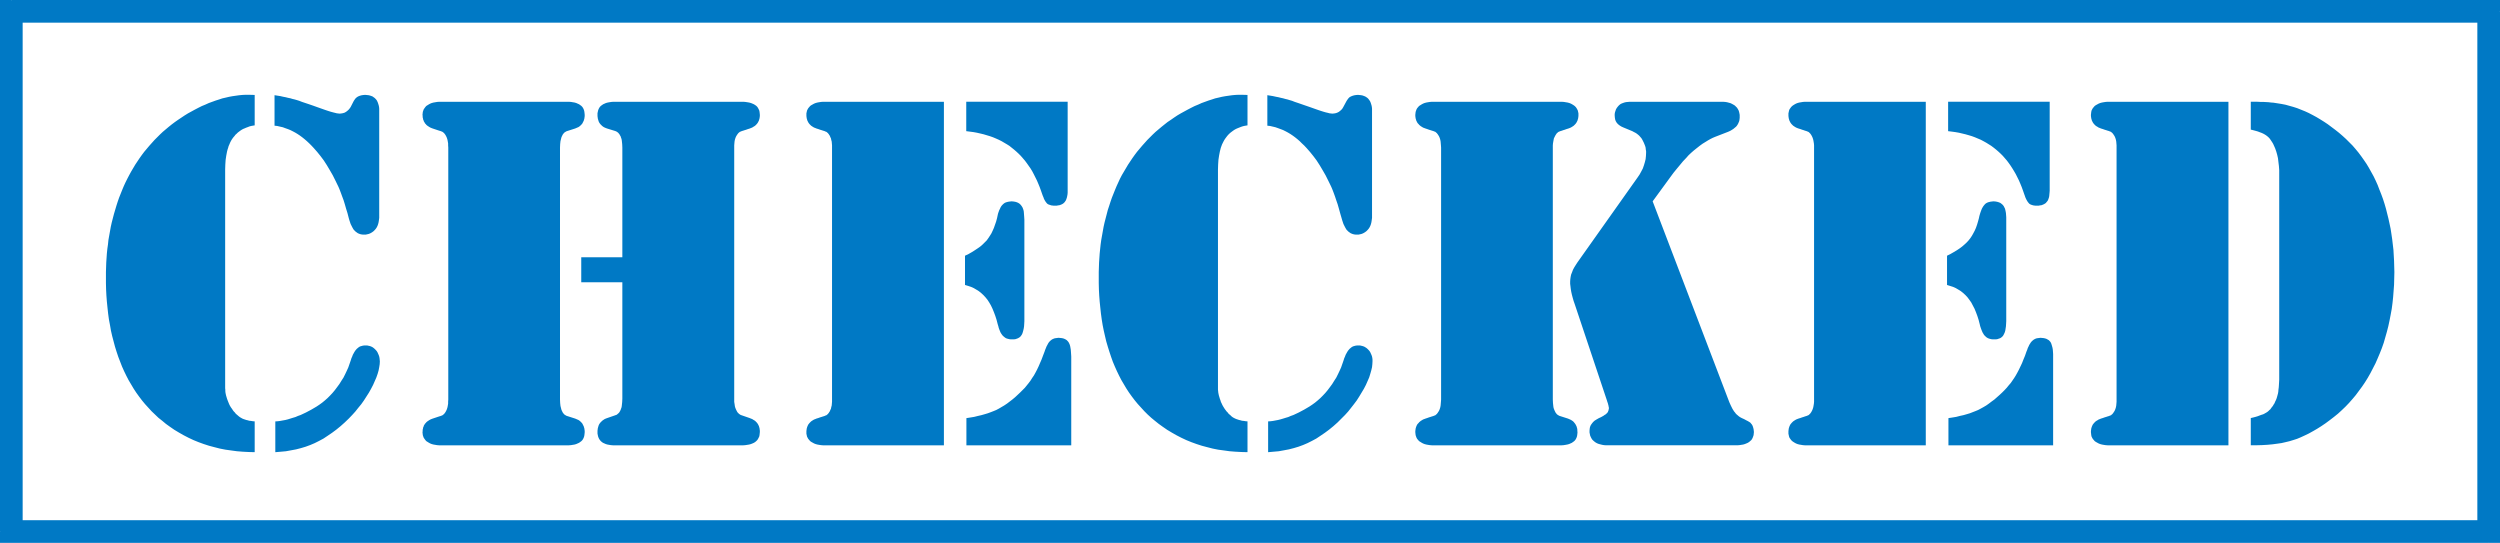
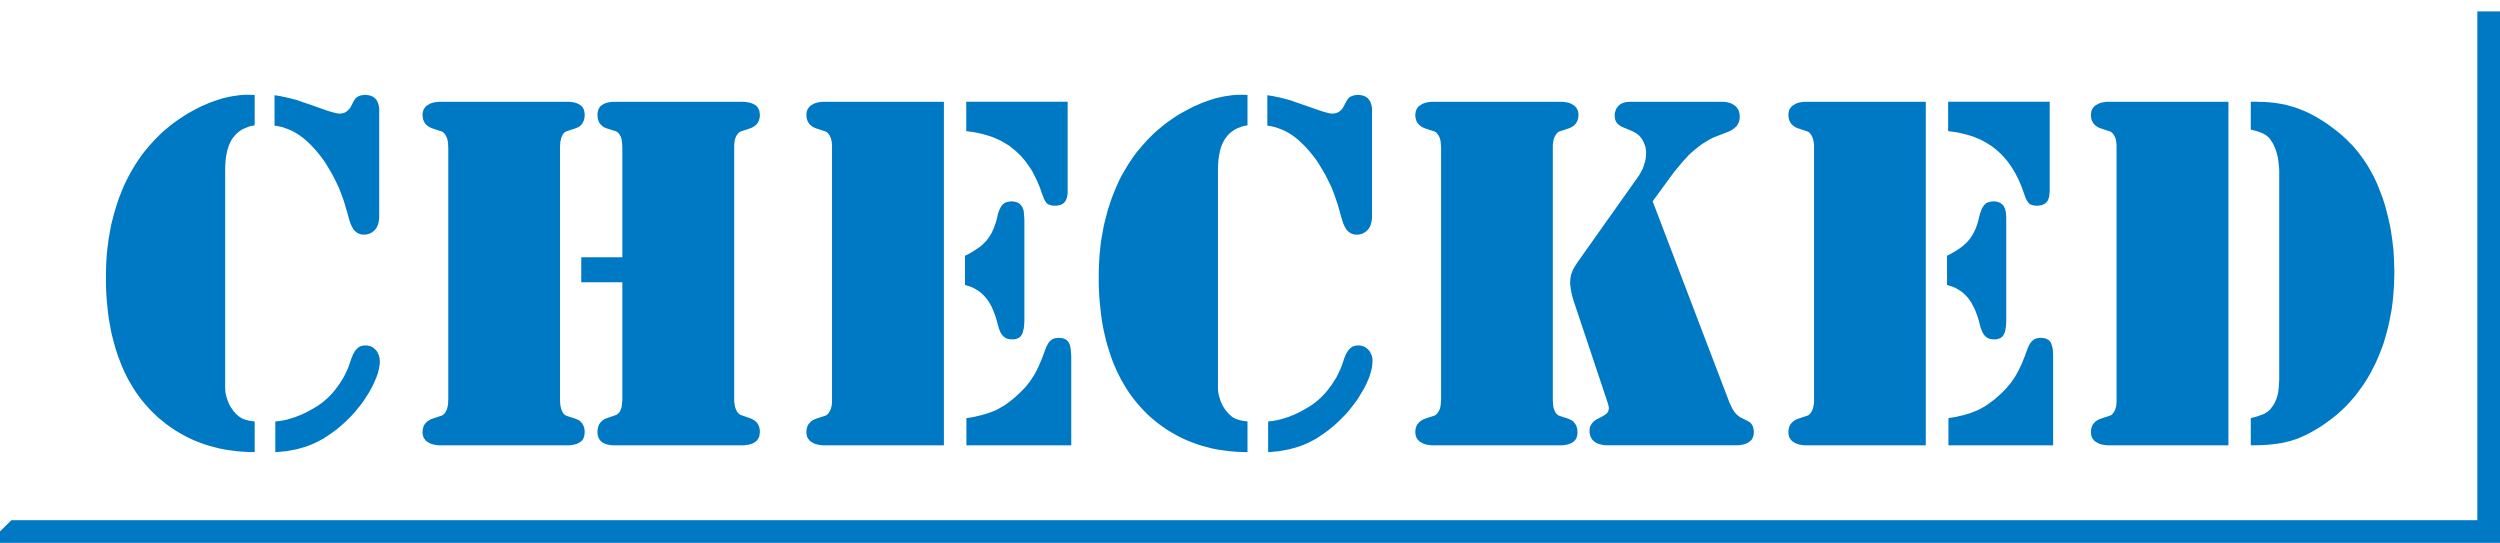
<svg xmlns="http://www.w3.org/2000/svg" width="3.302in" height="68.832" fill-rule="evenodd" stroke-linecap="round" preserveAspectRatio="none" viewBox="0 0 16000 3473">
  <style>.brush1{fill:#0079c5}.pen1{stroke:none}</style>
-   <path fill-rule="nonzero" d="m16000 73-73-73H73v145h15854l73-72V0h-73z" class="pen1 brush1" />
+   <path fill-rule="nonzero" d="m16000 73-73-73H73h15854l73-72V0h-73z" class="pen1 brush1" />
  <path fill-rule="nonzero" d="m15927 3473 73-73V73h-145v3327l72 73h73v-73z" class="pen1 brush1" />
  <path fill-rule="nonzero" d="m0 3400 73 73h15854v-145H73l-73 72v73h73z" class="pen1 brush1" />
-   <path fill-rule="nonzero" d="M73 0 0 73v3327h145V73L73 0H0v73z" class="pen1 brush1" />
  <path d="M1630 607v195l-12 2-11 2-11 3-10 4-11 4-9 4-10 4-9 5-9 6-8 6-8 6-7 7-8 7-6 8-7 8-6 8-6 9-5 9-5 10-4 10-5 11-3 11-4 12-3 12-5 26-4 27-2 30-1 31v1400l1 9v9l1 10 2 10 2 9 3 10 3 10 4 11 4 10 4 10 4 9 5 9 5 8 6 8 5 8 6 8 7 7 6 8 7 6 7 6 7 6 7 5 7 4 7 4 7 3 9 3 9 3 9 2 10 3 11 1 12 2 12 1v197l-39-1-38-2-37-3-37-5-36-5-36-7-35-9-34-9-34-11-33-12-32-13-32-15-31-16-30-17-30-18-29-20-25-18-24-20-24-19-22-21-22-21-21-23-21-23-19-23-19-25-18-25-17-26-16-27-16-27-15-29-14-29-13-29-12-31-12-31-11-33-10-32-9-34-9-34-8-35-6-35-7-37-5-37-4-37-4-39-3-39-2-39-1-41v-71l1-30 1-30 2-30 2-29 3-29 4-28 3-29 5-28 5-28 5-28 6-27 7-27 7-27 8-27 8-27 8-25 9-26 10-25 10-25 10-24 11-24 12-24 12-23 12-22 13-22 13-22 14-21 14-21 15-21 15-20 16-19 16-19 17-19 17-19 17-17 18-18 18-17 19-16 19-16 20-16 20-15 20-14 21-14 21-14 21-13 22-12 22-12 23-12 22-11 22-9 22-10 22-8 22-8 22-7 21-7 22-5 21-5 22-4 21-3 21-3 21-2 21-1h21l37 1zm127 197V609l19 3 19 3 17 4 16 3 16 4 15 3 13 4 13 3 14 4 16 5 18 7 21 7 24 8 26 9 28 10 31 11 20 7 18 6 16 5 15 4 12 3 12 3 9 1 8 1 11-1 11-2 10-3 9-5 8-6 8-7 7-8 7-10 20-39 6-9 6-8 8-7 8-5 10-4 10-3 12-2 13-1 11 1 10 1 9 2 9 3 8 3 7 5 7 5 6 6 6 7 4 7 4 9 3 9 3 10 2 10 1 11v698l-2 15-2 13-3 12-4 11-5 10-6 9-7 8-7 7-8 6-8 5-8 4-8 3-9 2-9 2h-18l-9-1-9-2-8-3-7-3-7-5-7-5-6-6-6-6-5-8-5-9-5-10-5-10-4-12-4-12-4-14-8-31-9-29-8-28-8-26-9-24-8-22-8-21-8-19-18-37-18-36-19-33-19-32-20-31-21-28-21-26-22-25-15-16-14-14-15-14-15-13-15-12-15-11-15-10-15-9-15-8-16-8-15-6-17-6-16-6-18-4-17-4-18-2zm5 2089v-197l16-1 15-2 16-3 17-3 16-4 16-5 16-5 17-5 16-7 17-6 17-8 17-8 34-18 34-20 18-12 18-13 17-14 17-15 16-16 16-17 15-18 15-20 14-19 13-21 13-20 11-22 10-21 10-22 8-23 8-23 4-13 5-11 4-11 5-9 5-9 5-8 5-6 5-6 6-5 6-5 6-4 7-3 8-2 7-2 9-1h18l9 2 9 2 8 3 8 4 7 5 7 6 7 7 6 7 5 8 4 9 4 9 3 9 2 10 1 10 1 11-1 18-3 19-4 21-6 21-8 23-10 23-11 25-13 25-14 25-16 25-16 25-17 24-19 23-19 24-20 22-21 22-27 26-27 24-27 22-27 20-28 19-27 18-28 15-28 14-28 12-30 11-30 9-31 8-32 6-33 6-33 3-35 3zm1958-1247h263V944l-1-22-2-19-1-8-2-8-3-8-2-7-4-6-3-6-4-5-4-5-5-4-4-3-6-3-5-2-52-16-8-3-7-3-6-3-6-4-5-4-5-5-5-5-4-5-4-6-3-6-2-6-2-7-2-7-1-8-1-7v-19l2-9 2-9 3-8 4-8 5-7 6-6 7-5 7-5 9-4 9-4 11-3 11-2 13-2 13-1h831l13 1 13 2 12 2 11 3 10 4 9 4 8 5 7 5 6 6 5 7 4 8 4 8 2 9 1 9 1 10v8l-1 8-1 7-2 7-2 7-3 6-3 6-4 6-4 5-5 5-5 5-6 4-7 4-6 4-8 3-7 3-13 4-11 4-10 3-9 3-7 2-5 2-5 2-2 1-3 1-2 2-2 2-3 2-2 2-2 3-3 3-2 4-5 7-4 8-3 8-3 10-2 11-1 12-1 12v1641l3 19 1 8 2 8 3 8 3 7 3 6 3 6 4 6 5 5 4 4 6 4 5 3 6 2 52 18 7 3 8 3 6 4 7 4 6 4 5 5 5 5 4 5 4 6 3 6 3 6 2 7 2 7 1 8 1 8v8l-1 10-1 10-2 9-4 8-4 8-5 7-6 6-7 6-8 5-9 4-10 4-11 3-12 2-13 2-13 1h-834l-13-1-12-2-11-2-10-3-9-4-9-4-7-5-7-6-5-6-5-7-4-8-3-8-2-9-2-10v-18l1-8 1-8 2-7 2-7 2-6 3-6 4-6 4-5 5-5 5-5 5-4 6-4 6-4 7-3 8-3 52-18 5-2 6-2 4-4 5-4 4-4 4-5 3-6 4-7 2-7 3-7 2-9 1-9 2-19 1-22v-744h-263v-160zm-134 1203h-775l-13-1-12-2-12-2-11-3-10-4-9-5-8-5-8-5-6-7-5-7-5-7-3-8-3-9-1-9-1-9 1-8v-8l2-8 1-7 3-6 2-7 4-6 3-5 5-5 4-5 6-5 6-4 6-4 7-4 7-3 8-3 12-4 12-4 9-3 9-3 7-2 6-2 4-2 3-1 2-1 2-2 3-2 2-2 2-2 3-3 2-3 3-4 4-7 4-8 3-8 3-10 2-11 2-12v-12l1-14V944l-1-14v-12l-2-12-2-11-3-10-3-8-4-8-4-7-3-4-2-3-3-3-2-2-2-2-3-2-2-2-2-1-3-1-4-2-6-2-7-2-9-3-9-3-12-4-12-4-8-3-7-3-7-4-6-4-6-4-6-5-4-5-5-5-3-6-4-6-2-6-3-7-1-7-2-7v-8l-1-8 1-9 1-9 3-9 3-8 5-7 5-7 6-7 8-5 8-5 9-5 10-4 11-3 12-2 12-2 13-1h830l13 1 12 2 12 2 10 3 9 4 9 4 7 5 7 5 6 6 5 7 4 8 3 8 2 9 1 9 1 10v9l-1 7-1 8-2 7-2 7-3 6-3 6-3 6-4 5-5 5-5 5-5 4-6 4-7 3-7 3-7 3-50 16-6 2-5 3-5 3-5 4-4 5-4 5-3 6-3 6-3 7-2 8-2 8-2 8-2 19-1 22v1612l1 22 2 19 2 8 2 8 2 8 3 7 3 6 3 6 4 5 4 5 5 4 5 3 5 3 6 2 50 16 7 3 7 3 7 3 6 4 5 4 5 5 5 5 4 5 3 6 3 6 3 6 2 7 2 7 1 8 1 7v9l-1 10-1 9-2 9-3 8-4 8-5 7-6 6-7 5-7 5-9 4-9 4-10 3-12 2-12 2-13 1h-55zM6041 651v2198h-773l-13-1-13-2-11-2-11-3-10-4-9-5-9-5-7-5-6-7-6-7-4-7-4-8-2-9-2-9v-17l1-8 1-8 2-7 2-6 3-7 3-6 4-5 4-5 5-5 5-5 6-4 6-4 7-4 8-3 7-3 13-4 11-4 10-3 9-3 7-2 5-2 4-2 3-1 3-1 2-2 2-2 3-2 2-2 2-3 3-3 2-4 5-7 3-8 4-8 2-10 3-11 1-12 1-12V930l-1-12-1-12-3-11-2-10-4-8-3-8-5-7-2-4-3-3-2-3-2-2-3-2-2-2-2-2-3-1-3-1-4-2-5-2-7-2-9-3-10-3-11-4-13-4-7-3-8-3-7-4-6-4-6-4-5-5-5-5-4-5-4-6-3-6-3-6-2-7-2-7-1-7-1-8v-17l2-9 2-9 4-8 4-7 6-7 6-7 7-5 9-5 9-5 10-4 11-3 11-2 13-2 13-1h773zm143 0h649v582l-1 11-2 11-2 9-3 9-3 8-4 6-4 6-6 6-5 4-7 4-7 3-9 3-8 1-10 2h-18l-8-1-8-1-6-2-6-2-6-2-5-3-4-3-4-5-4-5-4-6-4-7-4-8-3-9-4-9-4-11-8-23-8-22-9-22-9-21-10-20-10-20-10-19-11-18-12-17-12-17-12-16-13-15-13-15-14-14-14-13-15-13-15-12-15-12-16-10-17-10-17-10-18-9-18-8-19-8-20-7-20-6-20-6-21-5-22-5-22-4-23-3-23-3V651zm-8 1172v-187l23-11 21-12 19-12 18-12 17-12 15-13 13-13 13-13 10-14 10-15 10-16 8-17 8-18 7-20 7-20 6-22 3-14 3-14 4-12 4-11 5-10 4-9 5-8 5-6 6-6 6-5 6-4 8-3 7-2 9-2 9-1 9-1 12 1 12 2 10 3 9 4 9 6 7 7 6 8 6 10 2 6 3 8 2 9 1 11 1 13 1 14 1 16v649l-1 17-1 16-2 13-3 13-3 11-3 9-4 8-5 7-5 6-7 5-7 4-8 3-9 3-10 1h-20l-8-1-8-2-8-2-7-3-6-4-6-5-6-5-5-6-5-7-5-8-4-9-4-10-4-11-3-12-4-13-7-27-8-25-9-24-9-22-10-21-11-19-11-17-13-16-13-14-14-13-15-12-16-10-17-10-18-8-18-6-20-6zm9 1026v-174l26-4 24-4 24-6 22-5 21-6 20-6 19-7 18-7 17-7 17-9 17-10 17-10 18-12 17-13 17-13 18-15 16-15 16-15 15-15 15-15 13-16 12-15 12-16 10-16 11-16 10-18 10-19 10-21 9-21 10-23 9-24 10-26 4-12 5-12 4-10 5-9 4-8 5-8 5-6 5-5 5-4 5-4 6-3 7-3 6-2 8-1 7-1 9-1 11 1 10 1 9 2 8 3 8 4 6 4 6 6 5 6 4 7 4 9 3 10 2 11 2 12 1 13 1 15 1 16v568h-671zM7984 607v195l-12 2-11 2-11 3-11 4-10 4-10 4-9 4-9 5-9 6-8 6-8 6-8 7-7 7-7 8-6 8-6 8-6 9-5 9-5 10-5 10-4 11-4 11-3 12-3 12-5 26-4 27-2 30-1 31v1409l1 9 1 10 2 10 2 9 3 10 3 10 4 11 3 10 5 10 4 9 5 9 5 8 5 8 6 8 6 8 7 7 6 8 7 6 7 6 6 6 7 5 7 4 8 4 7 3 9 3 9 3 9 2 10 3 11 1 12 2 12 1v197l-39-1-38-2-38-3-36-5-37-5-35-7-35-9-34-9-34-11-33-12-32-13-32-15-31-16-30-17-30-18-29-20-25-18-25-20-23-19-23-21-21-21-21-23-21-23-19-23-19-25-18-25-17-26-16-27-16-27-15-29-14-29-13-29-13-31-11-31-11-33-10-32-10-34-8-34-8-35-7-35-6-37-5-37-4-37-4-39-3-39-2-39-1-41v-71l1-30 1-30 2-30 2-29 3-29 3-28 4-29 5-28 5-28 5-28 6-27 7-27 7-27 7-27 9-27 8-25 9-26 10-25 10-25 10-24 11-24 11-24 12-23 13-22 13-22 13-22 14-21 14-21 15-21 15-20 16-19 16-19 17-19 17-19 17-17 18-18 18-17 19-16 19-16 20-16 19-15 21-14 20-14 21-14 22-13 22-12 22-12 23-12 22-11 22-9 22-10 22-8 22-8 22-7 21-7 22-5 21-5 22-4 21-3 21-3 21-2 21-1h21l37 1zm127 197V609l19 3 18 3 18 4 16 3 16 4 14 3 14 4 13 3 13 4 17 5 18 7 21 7 23 8 26 9 29 10 31 11 20 7 18 6 16 5 14 4 13 3 11 3 10 1 7 1 12-1 11-2 9-3 10-5 8-6 8-7 7-8 6-10 21-39 6-9 6-8 7-7 9-5 10-4 10-3 12-2 13-1 10 1 10 1 10 2 8 3 8 3 8 5 7 5 6 6 5 7 5 7 4 9 3 9 3 10 2 10 1 11v698l-2 15-2 13-3 12-4 11-5 10-6 9-7 8-7 7-8 6-8 5-8 4-8 3-9 2-9 2h-19l-8-1-9-2-8-3-7-3-7-5-7-5-6-6-6-6-5-8-5-9-5-10-5-10-4-12-4-12-4-14-9-31-8-29-8-28-9-26-8-24-8-22-8-21-8-19-18-37-18-36-19-33-19-32-20-31-21-28-21-26-22-25-15-16-15-14-14-14-15-13-15-12-15-11-15-10-15-9-15-8-16-8-16-6-16-6-17-6-17-4-17-4-18-2zm5 2089v-197l15-1 16-2 16-3 16-3 16-4 17-5 16-5 17-5 16-7 17-6 17-8 17-8 34-18 34-20 18-12 18-13 17-14 17-15 16-16 16-17 15-18 15-20 14-19 13-21 13-20 11-22 10-21 10-22 8-23 8-23 4-13 5-11 4-11 5-9 5-9 5-8 5-6 5-6 6-5 6-5 6-4 7-3 7-2 8-2 9-1h18l9 2 8 2 9 3 7 4 8 5 7 6 7 7 6 7 5 8 4 9 4 9 3 9 2 10 1 10v11l-1 18-2 19-5 21-6 21-7 23-10 23-11 25-13 25-15 25-15 25-16 25-18 24-18 23-19 24-20 22-22 22-26 26-27 24-27 22-27 20-28 19-27 18-28 15-28 14-28 12-30 11-30 9-31 8-32 6-33 6-34 3-34 3zm1824-44h-775l-13-1-13-2-11-2-11-3-10-4-9-5-8-5-8-5-6-7-6-7-4-7-3-8-3-9-1-9-1-9v-8l1-8 1-8 2-7 2-6 3-7 3-6 4-5 5-5 4-5 6-5 5-4 7-4 6-4 8-3 8-3 12-4 11-4 10-3 9-3 7-2 5-2 5-2 3-1 2-1 2-2 2-2 3-2 2-2 2-3 3-3 2-4 5-7 4-8 3-8 3-10 2-11 1-12 1-12 1-14V944l-1-14-1-12-1-12-2-11-3-10-3-8-4-8-5-7-2-4-3-3-2-3-2-2-3-2-2-2-2-2-2-1-3-1-5-2-5-2-7-2-9-3-10-3-11-4-12-4-8-3-8-3-6-4-7-4-5-4-6-5-4-5-5-5-4-6-3-6-3-6-2-7-2-7-1-7-1-8v-8l1-9 1-9 3-9 3-8 4-7 6-7 6-7 8-5 8-5 9-5 10-4 11-3 11-2 13-2 13-1h830l14 1 12 2 12 2 11 3 10 4 9 5 8 5 7 5 7 7 5 7 4 7 4 8 2 9 2 9v17l-1 8-1 7-2 7-2 7-3 6-3 6-4 6-4 5-5 5-5 5-6 4-6 4-7 4-7 3-8 3-13 4-11 4-10 3-8 3-7 2-6 2-4 2-3 1-2 1-3 2-2 2-2 2-3 2-2 3-2 3-3 4-4 7-4 8-4 8-2 10-2 11-2 12-1 12v1626l1 22 2 19 1 8 2 8 3 8 3 7 3 6 3 6 4 5 4 5 5 4 5 3 5 3 6 2 50 16 7 3 7 3 6 3 6 4 6 4 5 5 4 5 4 5 4 6 3 6 3 6 2 7 2 7 1 8v7l1 9-1 10-1 9-2 9-3 8-4 8-5 7-6 6-7 5-7 5-9 4-9 4-11 3-11 2-12 2-13 1h-55zm637-1561 486 1273 5 13 5 11 5 11 5 10 5 10 5 8 5 8 6 7 5 7 6 6 6 5 7 6 7 5 7 4 8 4 9 4 8 4 7 4 6 3 6 3 5 3 5 3 3 2 3 2 5 6 5 6 4 7 3 8 2 7 2 8 1 9 1 9-1 10-1 10-3 9-3 8-4 8-5 7-7 6-7 6-8 5-9 4-10 4-10 3-12 2-13 2-14 1h-839l-13-1-12-2-12-3-11-3-10-4-9-5-8-6-7-6-7-7-5-8-4-8-4-9-2-10-2-10v-11l1-13 2-11 5-12 7-10 8-10 10-9 13-8 14-8 9-4 8-4 7-4 7-4 5-4 6-3 4-4 4-3 3-3 2-3 3-4 1-4 2-4 1-5 1-4 1-6v-3l-1-4-1-5-1-6-2-7-2-8-3-8-3-10-206-616-7-20-6-21-5-19-4-18-3-18-2-17-2-16v-15l1-15 2-14 3-15 6-15 6-16 8-15 10-16 11-17 384-542 13-19 11-20 10-19 7-20 6-20 5-20 2-20 1-20v-11l-2-11-1-11-3-11-4-10-4-10-5-10-5-10-6-10-7-8-7-8-8-7-9-7-8-5-10-5-9-5-58-24-13-6-11-7-10-8-8-9-3-5-3-5-2-5-2-6-2-12-1-13v-10l2-11 3-9 3-9 5-9 6-8 7-8 8-7 6-4 7-3 8-3 9-3 9-2 11-1 11-1h600l13 1 12 2 11 3 11 3 10 5 9 5 8 5 7 7 7 7 5 8 5 9 3 9 2 9 2 11v19l-1 8-1 8-2 7-3 7-3 7-4 7-4 6-5 6-6 5-6 5-6 5-8 5-8 5-8 4-9 4-85 33-14 6-14 7-16 9-16 10-18 11-18 13-19 15-20 16-16 14-17 16-17 19-19 20-19 23-20 24-22 27-22 30-111 152zm1748-637v2198h-773l-13-1-12-2-12-2-11-3-10-4-9-5-8-5-7-5-7-7-5-7-5-7-3-8-2-9-2-9v-17l1-8 1-8 2-7 2-6 3-7 3-6 4-5 4-5 5-5 5-5 6-4 6-4 7-4 7-3 8-3 13-4 11-4 10-3 8-3 7-2 6-2 4-2 3-1 2-1 3-2 2-2 2-2 2-2 3-3 2-3 3-4 4-7 4-8 3-8 3-10 2-11 2-12 1-12V930l-1-12-2-12-2-11-3-10-3-8-4-8-4-7-3-4-2-3-3-3-2-2-2-2-2-2-3-2-2-1-3-1-4-2-6-2-7-2-8-3-10-3-11-4-13-4-8-3-7-3-7-4-6-4-6-4-5-5-5-5-4-5-4-6-3-6-3-6-2-7-2-7-1-7-1-8v-17l2-9 2-9 3-8 5-7 5-7 7-7 7-5 8-5 9-5 10-4 11-3 12-2 12-2 13-1h773zm143 0h650v570l-1 12-1 11-1 11-2 9-3 9-3 8-4 6-5 6-5 6-6 4-7 4-7 3-8 3-9 1-9 2h-19l-8-1-7-1-7-2-6-2-5-2-5-3-4-3-4-5-4-5-4-6-4-7-4-8-4-9-3-9-4-11-8-23-8-22-9-22-9-21-10-20-10-20-11-19-11-18-11-17-12-17-12-16-13-15-13-15-14-14-14-13-15-13-15-12-16-12-16-10-16-10-18-10-17-9-19-8-19-8-19-7-20-6-21-6-21-5-21-5-23-4-22-3-24-3V651zm-7 1172v-187l22-11 21-12 20-12 18-12 16-12 15-13 14-13 12-13 11-14 10-15 9-16 9-17 8-18 7-20 6-20 6-22 3-14 4-14 4-12 4-11 4-10 5-9 5-8 5-6 5-6 6-5 7-4 7-3 8-2 8-2 9-1 10-1 12 1 11 2 10 3 10 4 8 6 8 7 6 8 5 10 3 6 2 8 2 9 2 11 1 13 1 14v665l-1 17-1 16-2 13-2 13-3 11-4 9-4 8-4 7-6 6-6 5-7 4-9 3-9 3-9 1h-20l-9-1-8-2-7-2-7-3-7-4-6-5-5-5-6-6-4-7-5-8-4-9-4-10-4-11-4-12-3-13-7-27-8-25-9-24-9-22-11-21-10-19-12-17-12-16-13-14-14-13-15-12-16-10-17-10-18-8-19-6-19-6zm9 1026v-174l26-4 24-4 23-6 23-5 21-6 20-6 18-7 18-7 17-7 17-9 18-10 17-10 17-12 17-13 18-13 17-15 17-15 16-15 15-15 14-15 13-16 13-15 11-16 11-16 10-16 10-18 10-19 10-21 10-21 9-23 10-24 9-26 5-12 4-12 5-10 4-9 5-8 5-8 5-6 5-5 5-4 5-4 6-3 6-3 7-2 7-1 8-1 8-1 11 1 10 1 9 2 9 3 7 4 7 4 6 6 5 6 4 7 3 9 3 10 3 11 2 12 1 13 1 15v584h-670zm1792-2198v2198h-773l-13-1-13-2-11-2-11-3-10-4-9-5-9-5-7-5-6-7-6-7-4-7-4-8-2-9-1-9-1-9v-8l1-8 1-8 2-7 2-6 3-7 3-6 4-5 4-5 5-5 5-5 6-4 7-4 6-4 8-3 7-3 13-4 11-4 10-3 9-3 7-2 5-2 5-2 3-1 2-1 2-2 2-2 3-2 2-2 2-3 3-3 2-4 5-7 4-8 3-8 3-10 2-11 1-12 1-12V930l-1-12-1-12-2-11-3-10-3-8-4-8-5-7-2-4-3-3-2-3-2-2-3-2-2-2-2-2-2-1-3-1-5-2-5-2-7-2-9-3-10-3-11-4-13-4-7-3-8-3-6-4-7-4-6-4-5-5-5-5-4-5-4-6-3-6-3-6-2-7-2-7-1-7-1-8v-8l1-9 1-9 2-9 4-8 4-7 6-7 6-7 7-5 9-5 9-5 10-4 11-3 11-2 13-2 13-1h773zm325 1738V1089l-2-27-3-25-3-25-5-22-6-21-7-20-8-18-5-11-6-10-6-9-6-9-6-8-7-7-7-6-8-6-8-5-9-5-11-5-11-4-13-5-14-4-15-4-16-4V651h41l20 1h18l18 1 17 1 16 2 15 1 26 4 25 4 26 5 25 7 25 7 25 8 25 10 25 10 24 11 25 13 24 13 25 15 24 15 24 16 24 18 24 18 24 19 22 19 22 20 21 21 21 21 19 22 19 23 18 24 17 24 17 25 15 25 15 27 15 27 13 27 13 29 11 29 12 30 11 30 10 31 9 31 8 32 8 32 7 32 7 33 5 33 5 34 4 34 4 34 2 35 2 35 1 36 1 36-1 41-1 40-3 40-3 39-4 38-5 38-7 38-7 36-8 37-9 35-10 35-10 35-12 34-13 33-14 33-14 32-16 31-16 31-17 30-18 29-19 28-20 27-20 27-21 25-22 25-23 24-24 23-24 22-26 21-26 20-27 20-28 19-27 17-26 15-27 15-25 12-26 12-24 10-25 8-23 7-25 6-26 6-28 4-30 4-32 3-34 2-35 1h-38v-174l17-4 15-4 13-4 13-5 11-4 10-3 8-4 7-4 7-4 6-4 6-5 6-6 6-5 5-7 5-7 6-7 5-9 6-9 4-10 5-10 4-10 3-10 3-11 3-11 2-11 1-13 2-15 1-15 1-17 1-18v-40z" class="pen1 brush1" />
</svg>